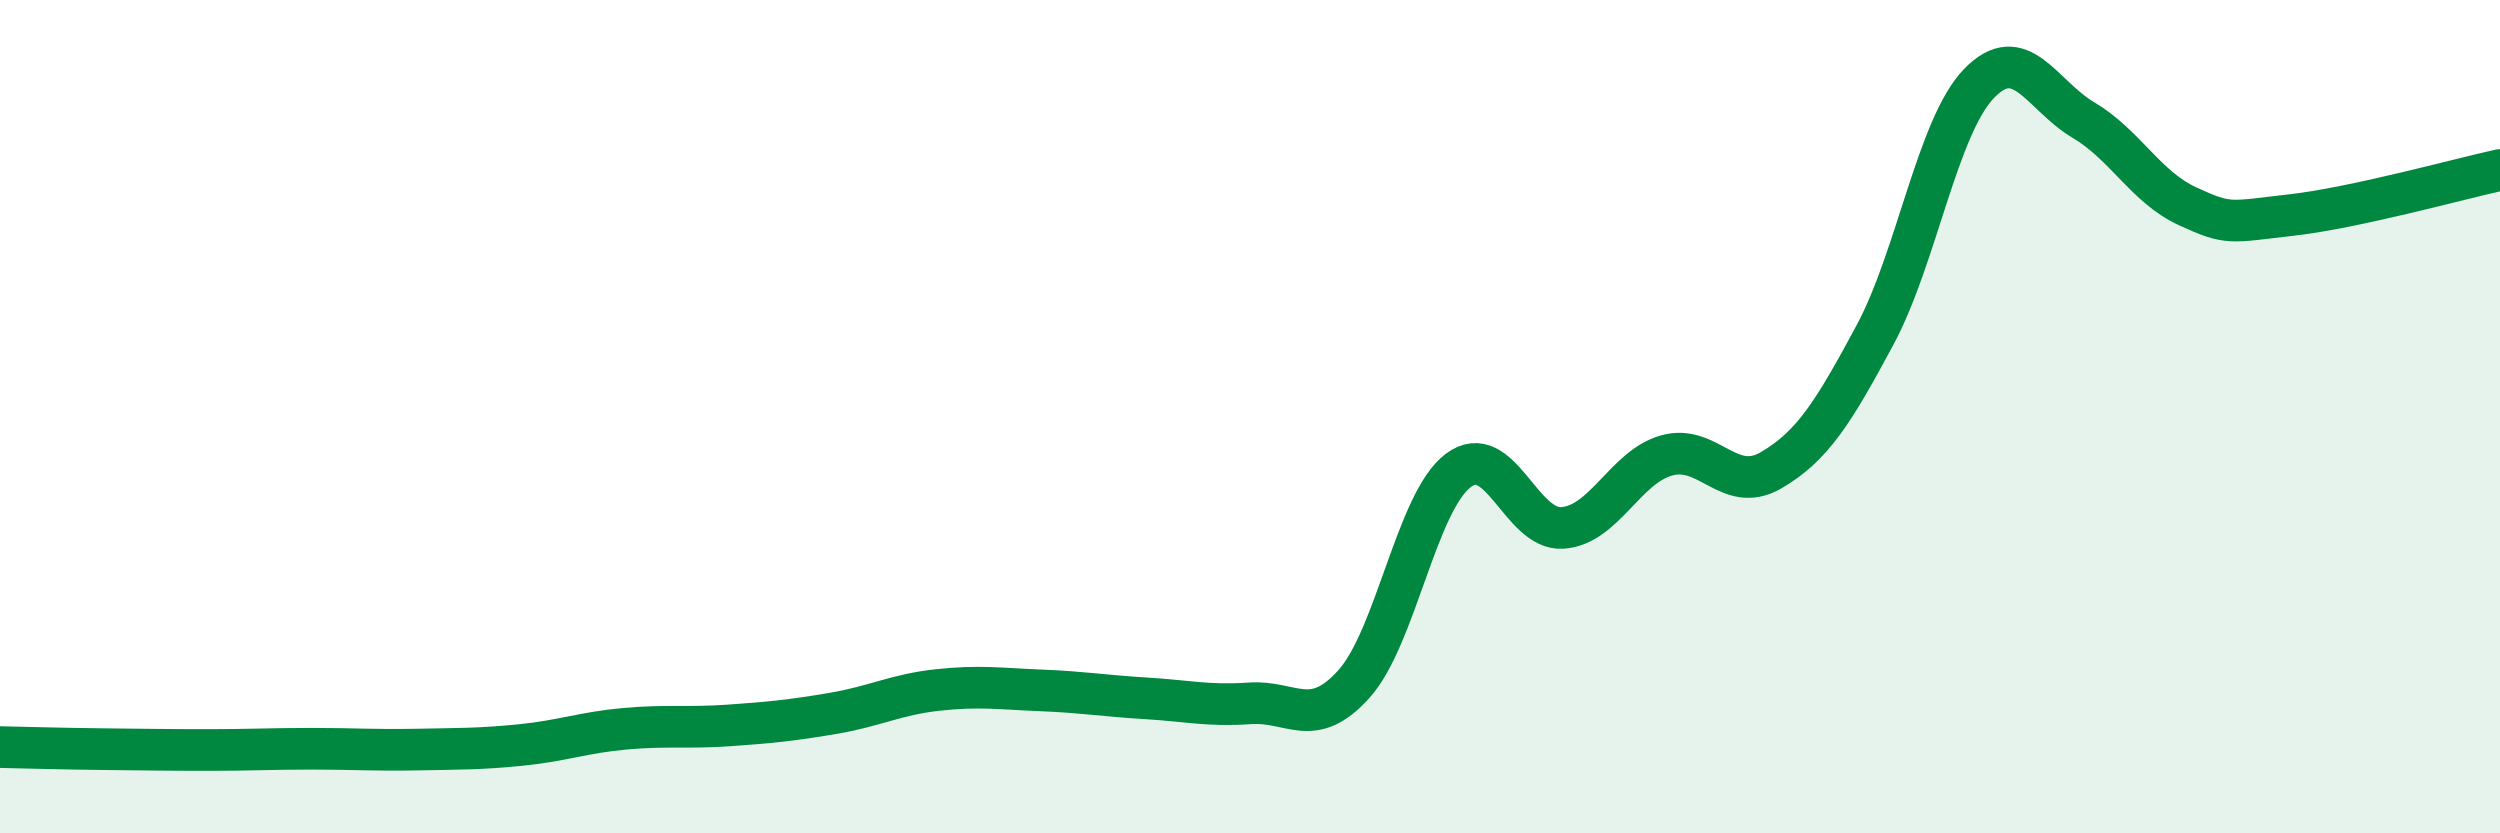
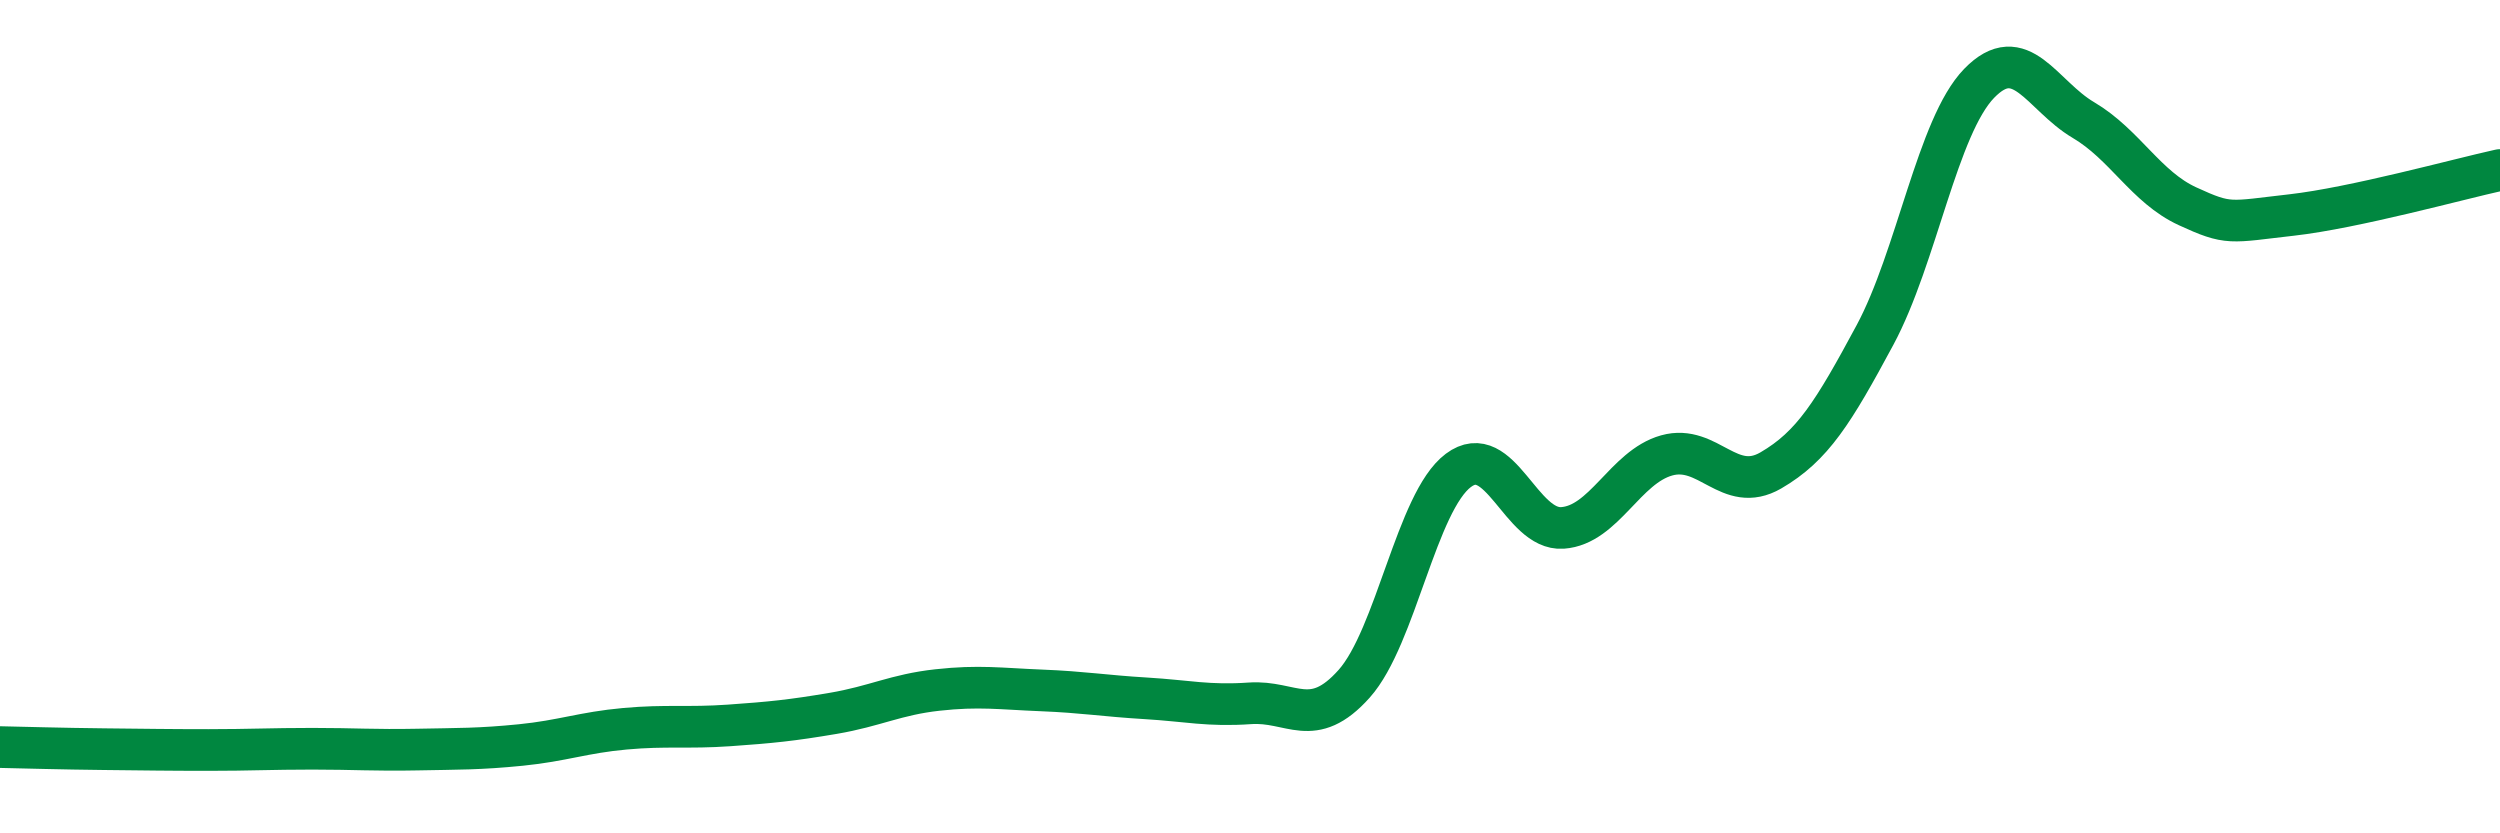
<svg xmlns="http://www.w3.org/2000/svg" width="60" height="20" viewBox="0 0 60 20">
-   <path d="M 0,17.93 C 0.5,17.94 1.5,17.97 2.5,17.98 C 3.5,17.99 4,18 5,18 C 6,18 6.5,17.97 7.5,17.97 C 8.5,17.97 9,18.01 10,17.99 C 11,17.97 11.5,17.98 12.5,17.88 C 13.5,17.78 14,17.58 15,17.49 C 16,17.4 16.5,17.48 17.5,17.41 C 18.5,17.34 19,17.29 20,17.12 C 21,16.95 21.5,16.67 22.5,16.56 C 23.5,16.45 24,16.53 25,16.57 C 26,16.61 26.5,16.7 27.5,16.76 C 28.5,16.82 29,16.95 30,16.88 C 31,16.81 31.5,17.53 32.5,16.41 C 33.5,15.29 34,12.04 35,11.29 C 36,10.54 36.5,12.74 37.5,12.67 C 38.5,12.6 39,11.21 40,10.93 C 41,10.65 41.5,11.87 42.5,11.29 C 43.5,10.71 44,9.9 45,8.04 C 46,6.18 46.5,3.03 47.5,2 C 48.5,0.97 49,2.29 50,2.88 C 51,3.47 51.5,4.49 52.5,4.95 C 53.5,5.41 53.5,5.33 55,5.16 C 56.5,4.99 59,4.3 60,4.08L60 20L0 20Z" fill="#008740" opacity="0.1" stroke-linecap="round" stroke-linejoin="round" />
  <path d="M 0,17.93 C 0.5,17.94 1.5,17.97 2.5,17.98 C 3.5,17.99 4,18 5,18 C 6,18 6.5,17.97 7.5,17.97 C 8.5,17.97 9,18.01 10,17.99 C 11,17.97 11.5,17.98 12.5,17.88 C 13.5,17.78 14,17.58 15,17.49 C 16,17.4 16.5,17.48 17.5,17.41 C 18.5,17.34 19,17.29 20,17.12 C 21,16.95 21.5,16.67 22.5,16.56 C 23.5,16.45 24,16.53 25,16.57 C 26,16.61 26.5,16.7 27.5,16.76 C 28.5,16.82 29,16.95 30,16.88 C 31,16.81 31.5,17.53 32.5,16.41 C 33.5,15.29 34,12.04 35,11.29 C 36,10.54 36.5,12.74 37.5,12.67 C 38.5,12.6 39,11.21 40,10.93 C 41,10.65 41.5,11.87 42.5,11.29 C 43.5,10.71 44,9.9 45,8.04 C 46,6.18 46.5,3.03 47.5,2 C 48.5,0.97 49,2.29 50,2.88 C 51,3.47 51.5,4.49 52.5,4.95 C 53.5,5.41 53.5,5.33 55,5.16 C 56.5,4.99 59,4.3 60,4.08" stroke="#008740" stroke-width="1" fill="none" stroke-linecap="round" stroke-linejoin="round" />
</svg>